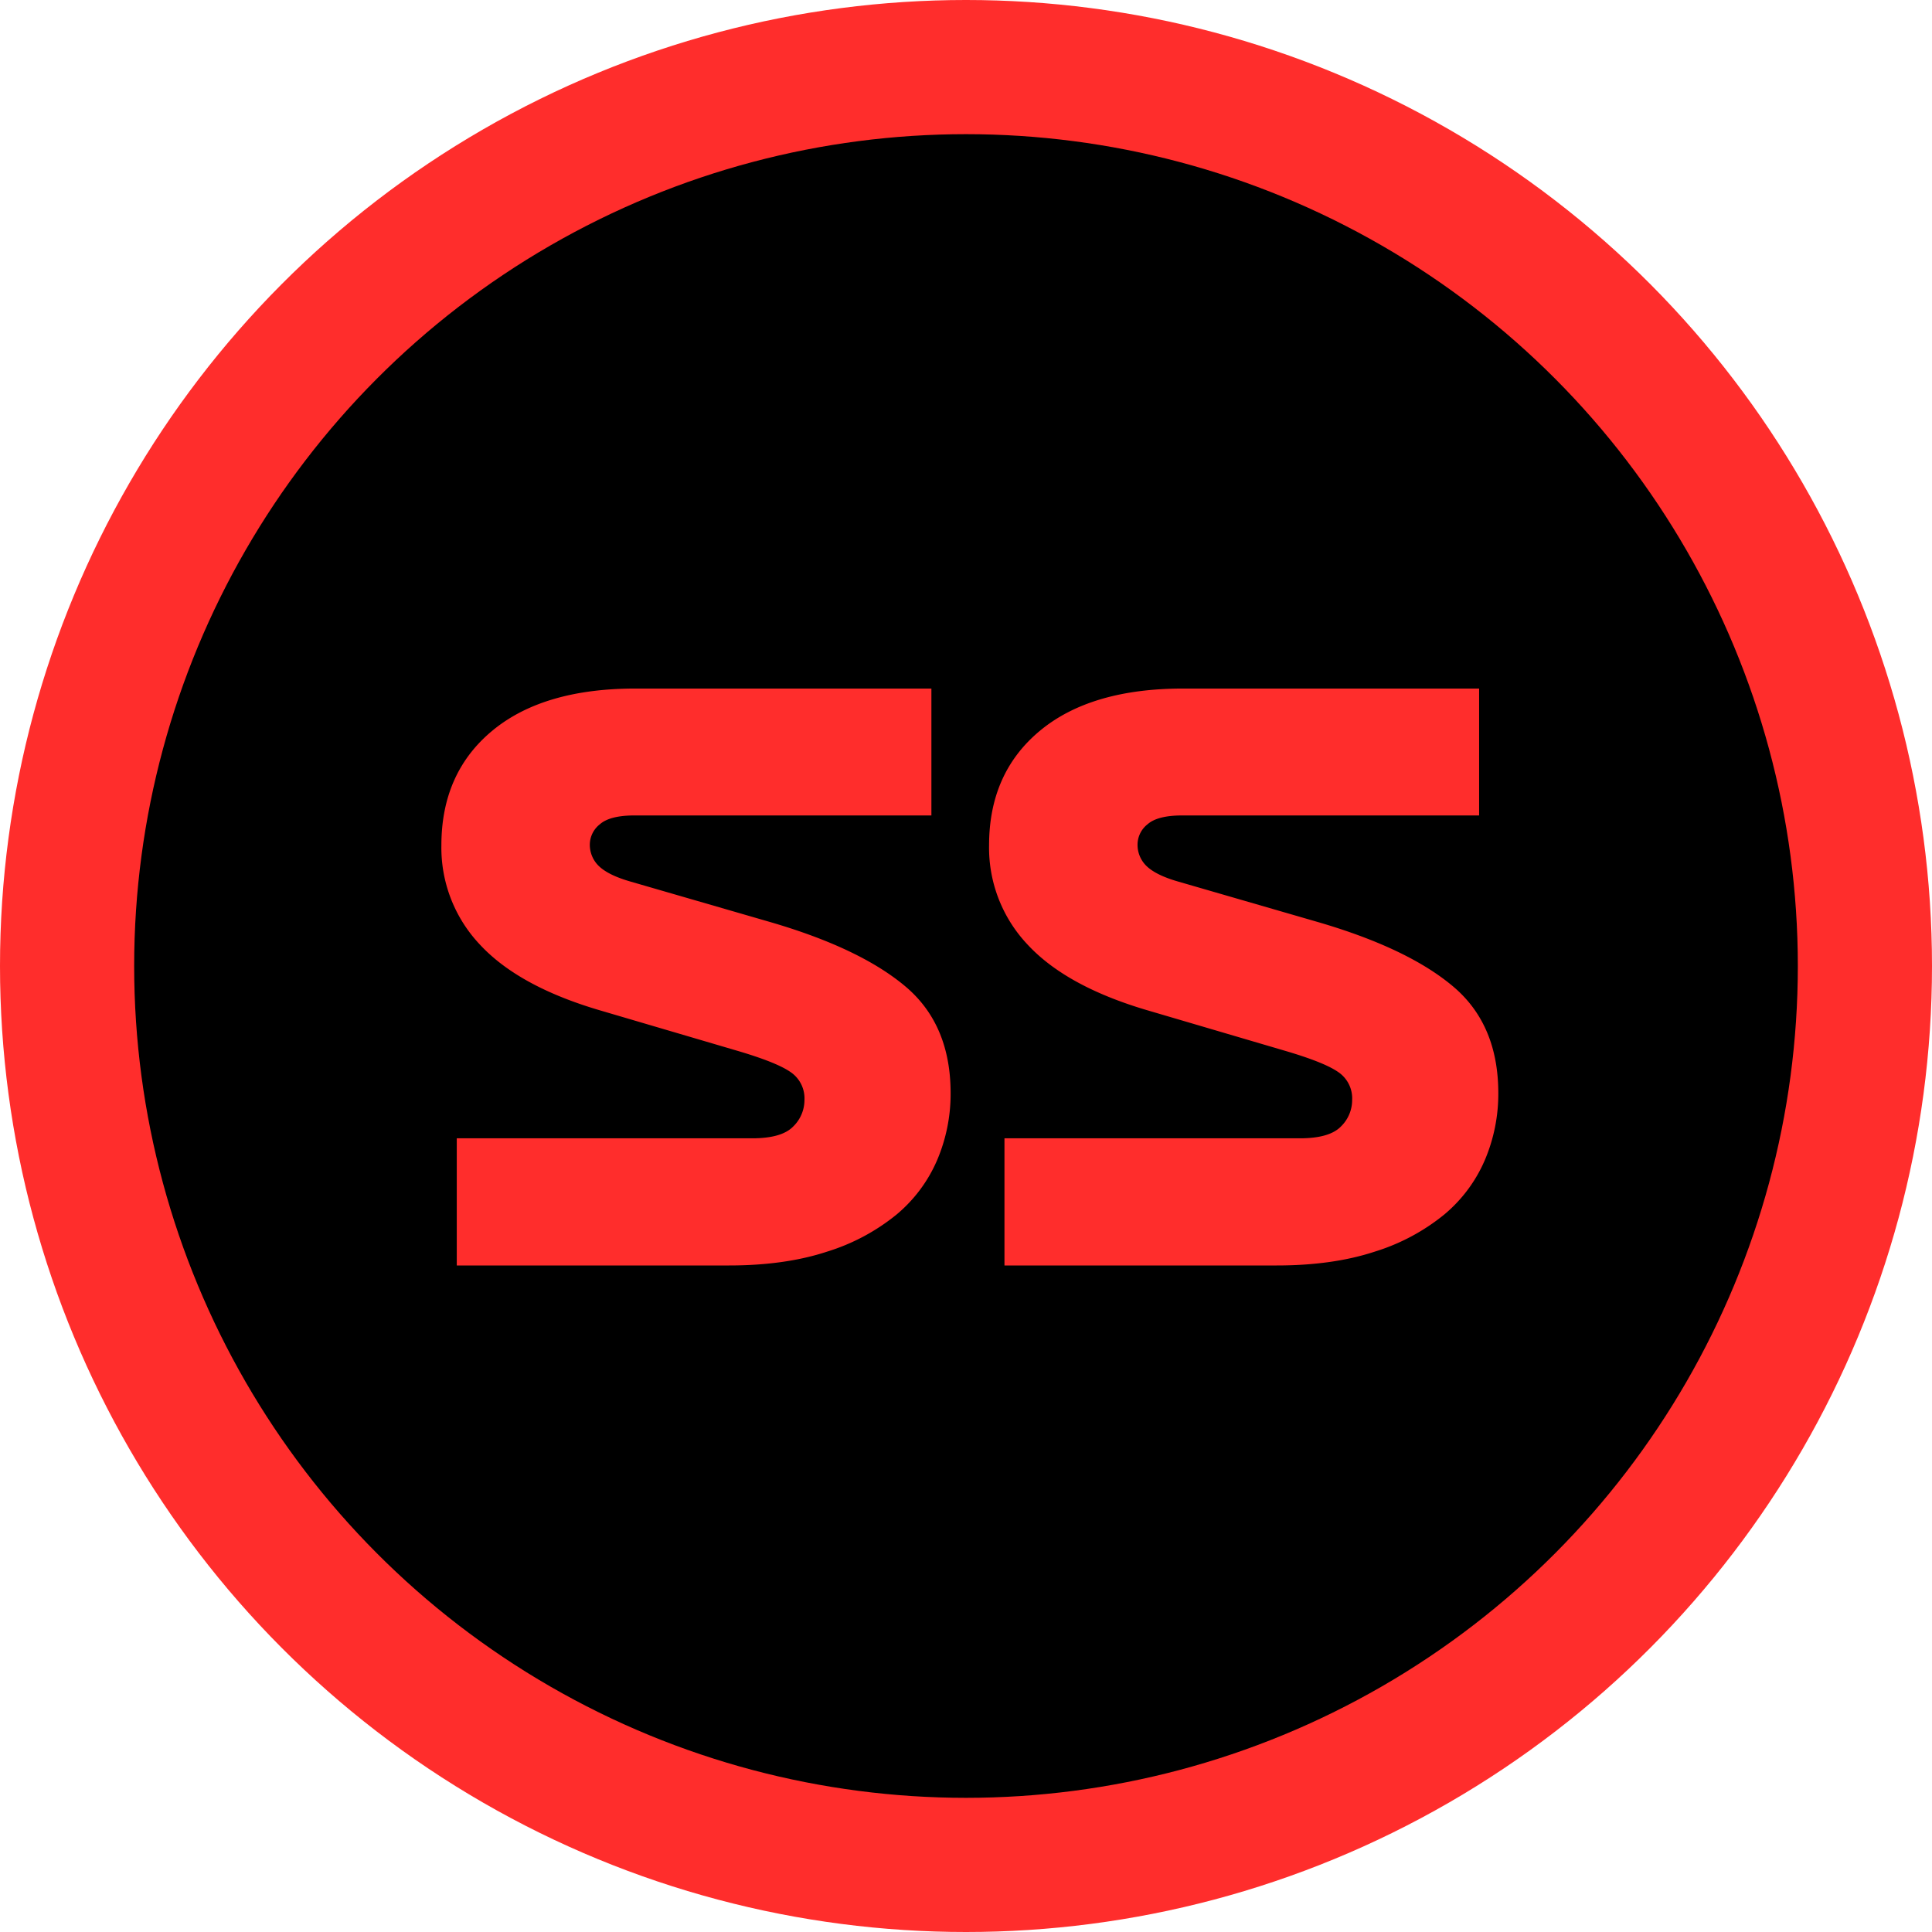
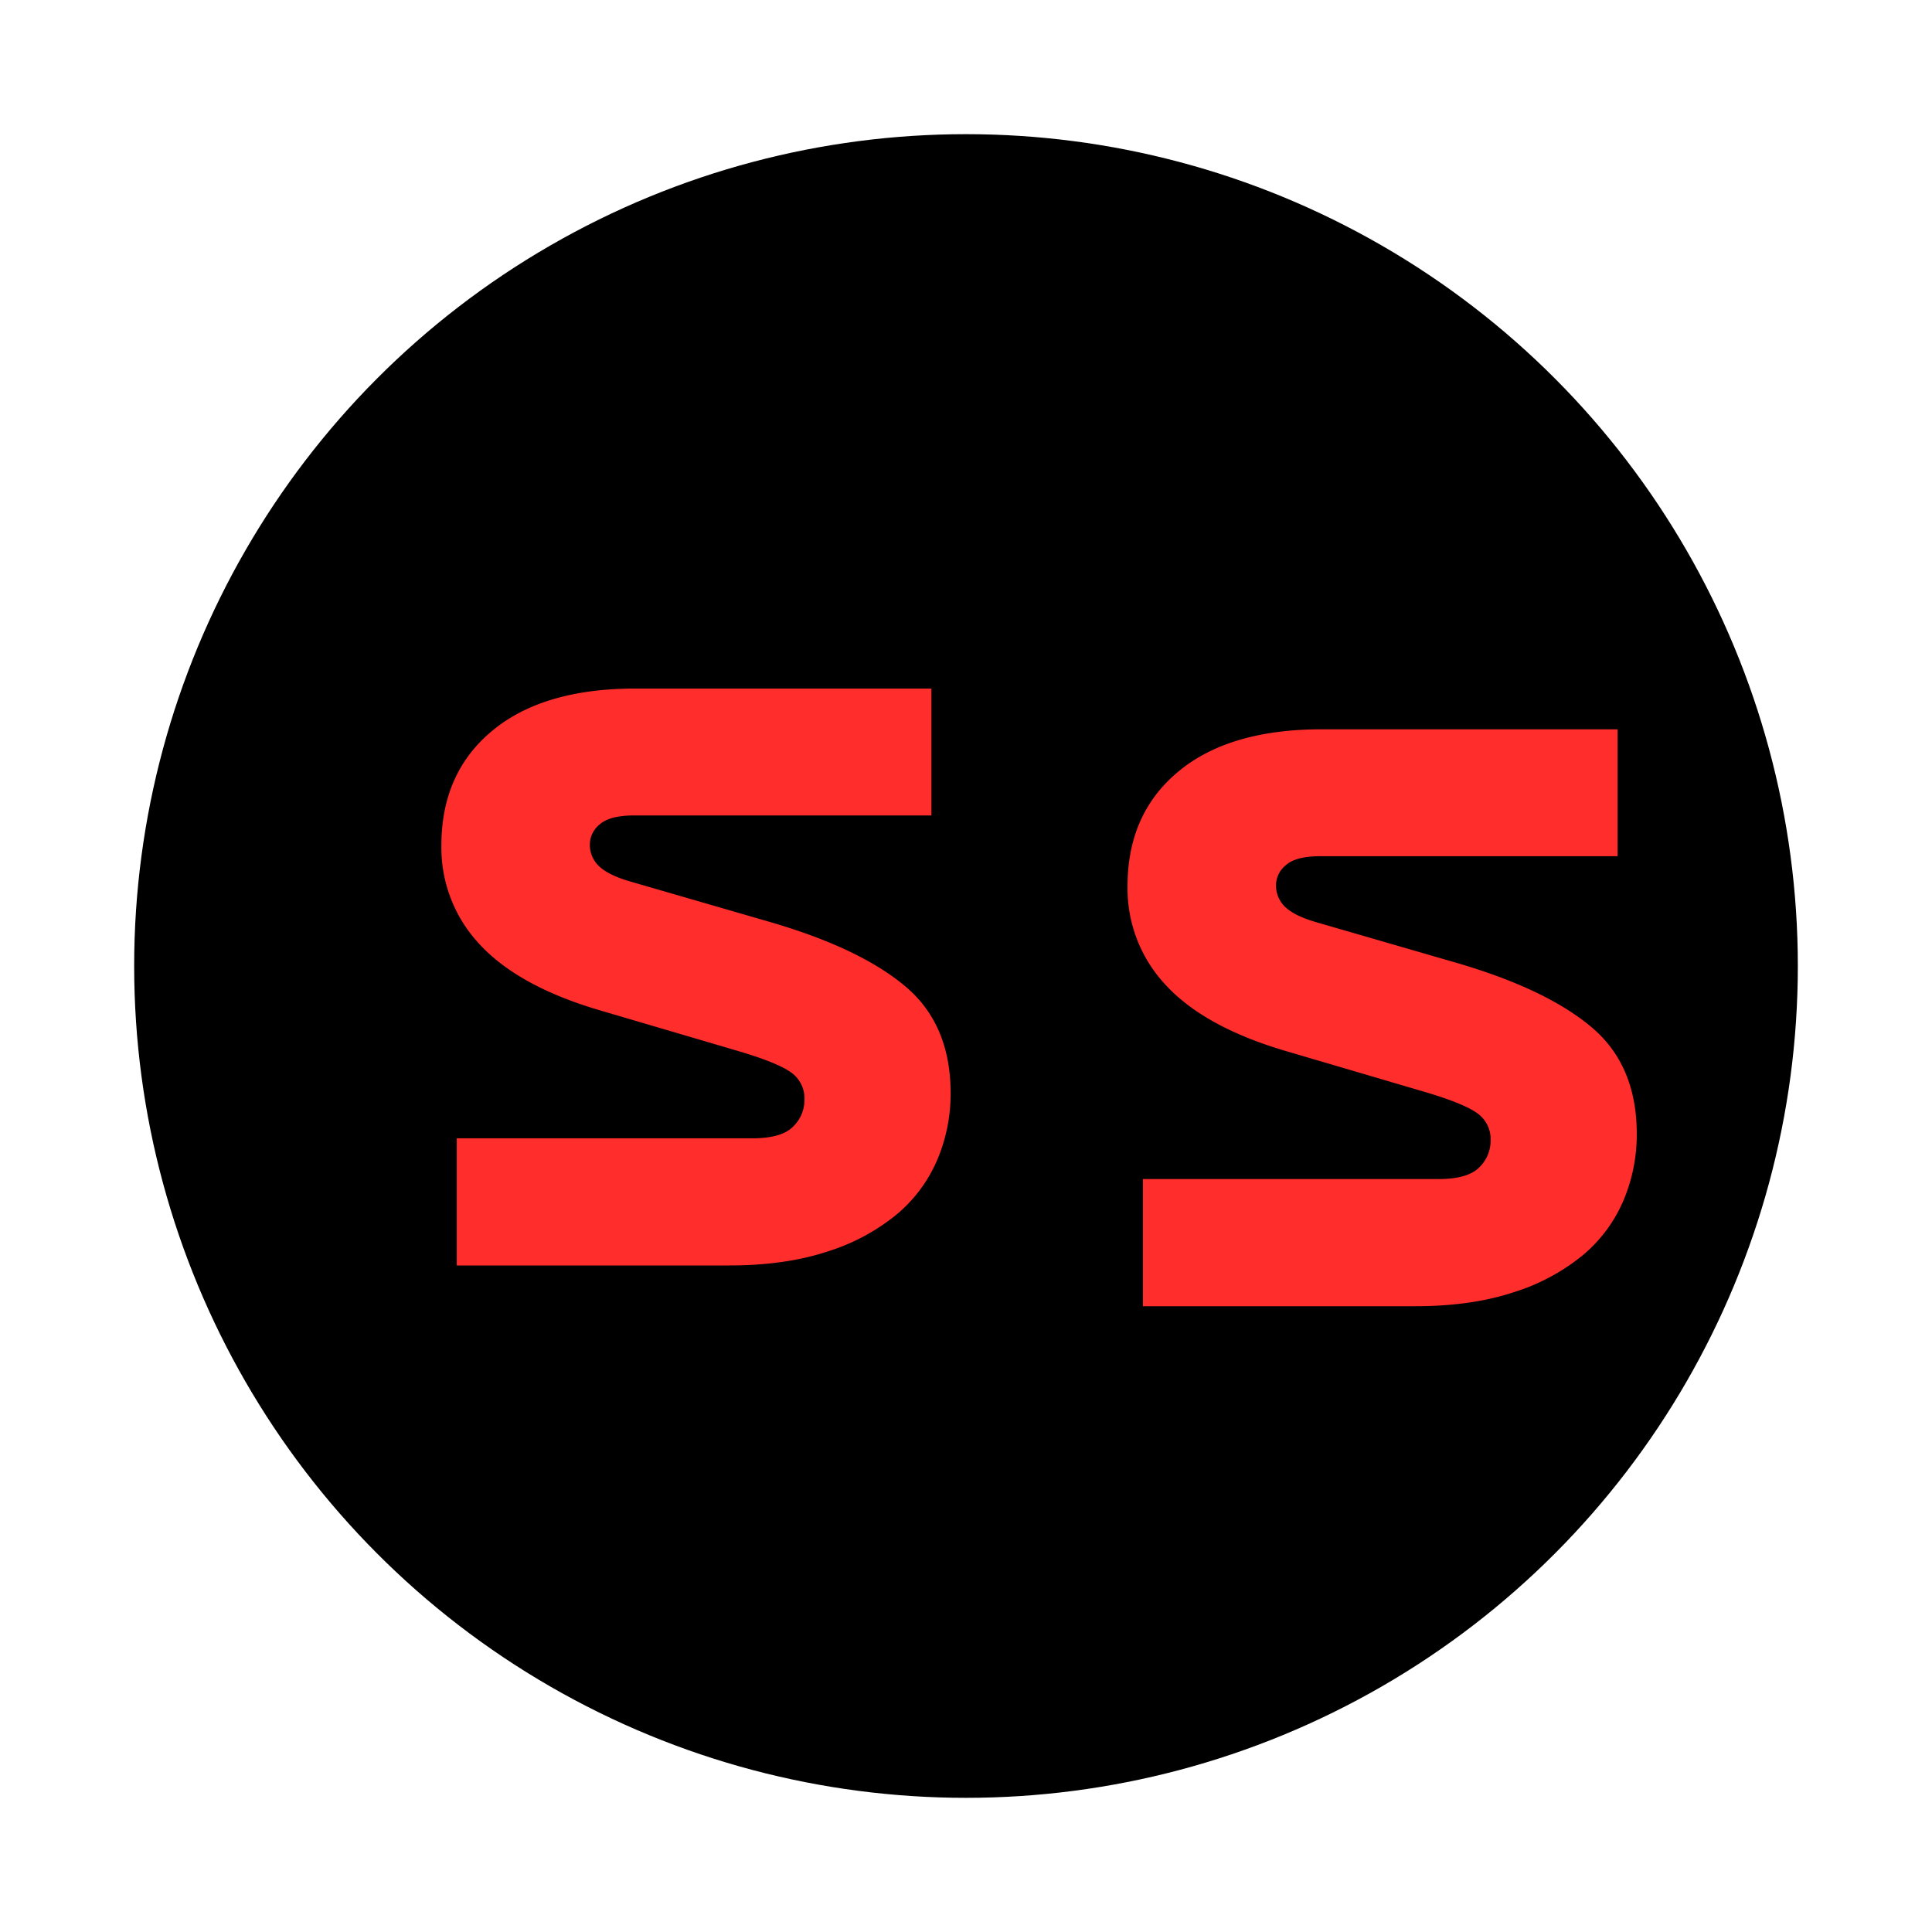
<svg xmlns="http://www.w3.org/2000/svg" viewBox="0 0 540 540">
-   <circle cx="270" cy="270" r="270" fill="#ff2d2c" data-name="Capa 2" />
  <circle cx="270" cy="270" r="232.5" data-name="Capa 7" />
  <g data-name="Capa 3" fill="#ff2d2c">
-     <path d="m205.93 293.65-38.7-11.39q-22.36-6.66-33.11-18.26a39.39 39.39 0 0 1-10.75-27.73q0-20.2 14.19-32t40-11.82h82.77v35.47h-83q-6.87 0-9.67 2.47a7.27 7.27 0 0 0-2.8 5.49 8.24 8.24 0 0 0 2.69 6.34q2.69 2.47 8.71 4.19l39.34 11.4q24.94 7.31 37.52 17.95t12.58 29.78a47.26 47.26 0 0 1-3.76 18.7 40.74 40.74 0 0 1-11.4 15.27 57.66 57.66 0 0 1-19.35 10.32q-11.72 3.87-27.41 3.87h-76.11v-35.54h82.56q8.18 0 11.39-3.22a10.32 10.32 0 0 0 3.23-7.53 8.87 8.87 0 0 0-4-7.84q-3.95-2.7-14.92-5.92ZM359 293.65l-38.7-11.39q-22.36-6.66-33.1-18.26a39.39 39.39 0 0 1-10.75-27.73q0-20.2 14.19-32t40-11.82h82.78v35.47h-83q-6.89 0-9.68 2.47a7.26 7.26 0 0 0-2.79 5.49 8.23 8.23 0 0 0 2.68 6.34q2.69 2.47 8.71 4.19l39.35 11.4q24.93 7.31 37.51 17.95t12.58 29.78a47.26 47.26 0 0 1-3.76 18.7 40.74 40.74 0 0 1-11.4 15.27 57.66 57.66 0 0 1-19.35 10.32q-11.72 3.87-27.41 3.87h-76.11v-35.54h82.56q8.18 0 11.4-3.22a10.31 10.31 0 0 0 3.22-7.53 8.87 8.87 0 0 0-4-7.84q-3.93-2.7-14.93-5.92Z" />
+     <path d="m205.93 293.65-38.7-11.39q-22.36-6.66-33.11-18.26a39.39 39.39 0 0 1-10.75-27.73q0-20.2 14.19-32t40-11.82h82.77v35.47h-83q-6.87 0-9.67 2.47a7.27 7.27 0 0 0-2.8 5.49 8.24 8.24 0 0 0 2.69 6.34q2.69 2.47 8.71 4.19l39.34 11.4q24.94 7.31 37.52 17.95t12.58 29.78a47.26 47.26 0 0 1-3.76 18.7 40.74 40.74 0 0 1-11.4 15.27 57.66 57.66 0 0 1-19.35 10.32q-11.72 3.87-27.41 3.87h-76.11v-35.54h82.56q8.18 0 11.39-3.22a10.32 10.32 0 0 0 3.23-7.53 8.87 8.87 0 0 0-4-7.84q-3.95-2.7-14.92-5.92ZM359 293.65q-22.36-6.66-33.1-18.26a39.39 39.39 0 0 1-10.75-27.73q0-20.2 14.19-32t40-11.82h82.78v35.47h-83q-6.89 0-9.68 2.47a7.26 7.26 0 0 0-2.79 5.49 8.23 8.23 0 0 0 2.68 6.34q2.69 2.47 8.71 4.19l39.35 11.4q24.93 7.31 37.51 17.95t12.58 29.78a47.26 47.26 0 0 1-3.76 18.7 40.74 40.74 0 0 1-11.4 15.27 57.66 57.66 0 0 1-19.35 10.32q-11.72 3.87-27.41 3.87h-76.11v-35.54h82.56q8.18 0 11.4-3.22a10.31 10.31 0 0 0 3.22-7.53 8.87 8.87 0 0 0-4-7.84q-3.93-2.7-14.93-5.92Z" />
  </g>
</svg>